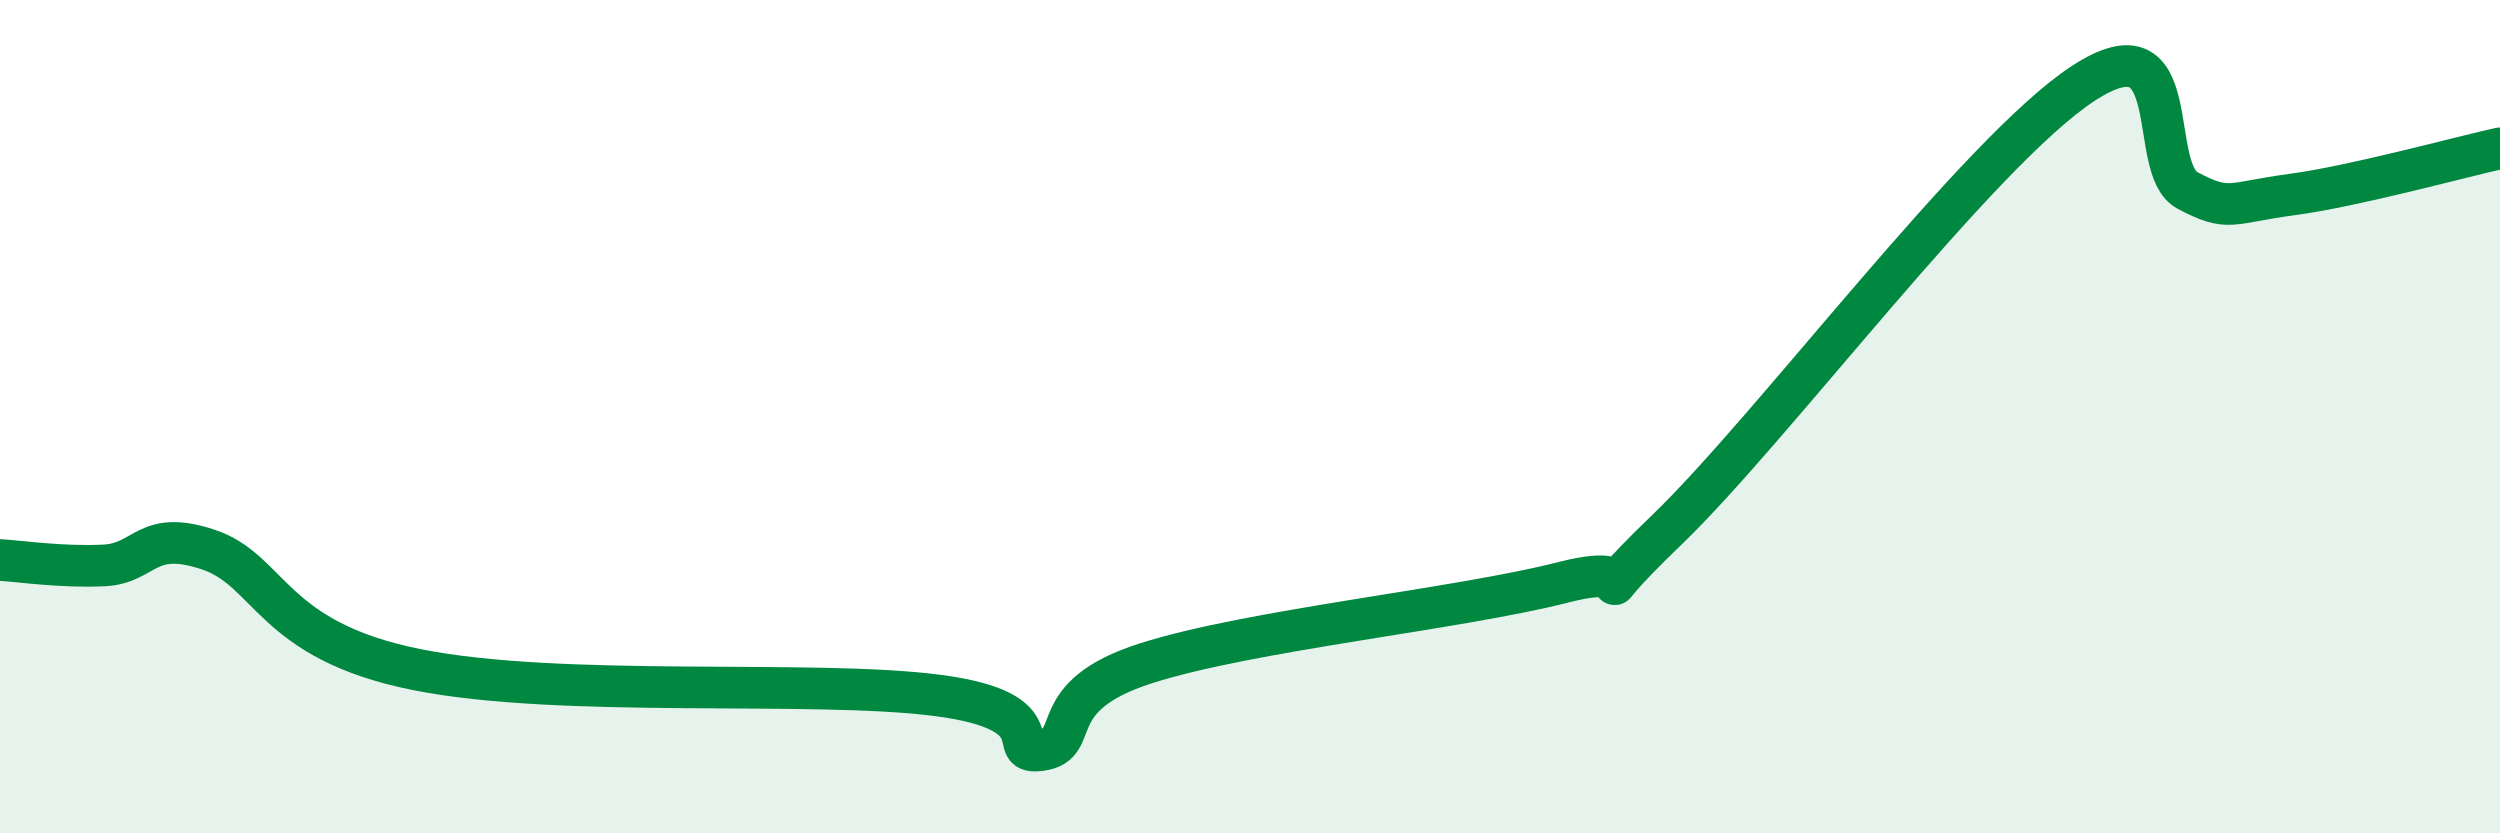
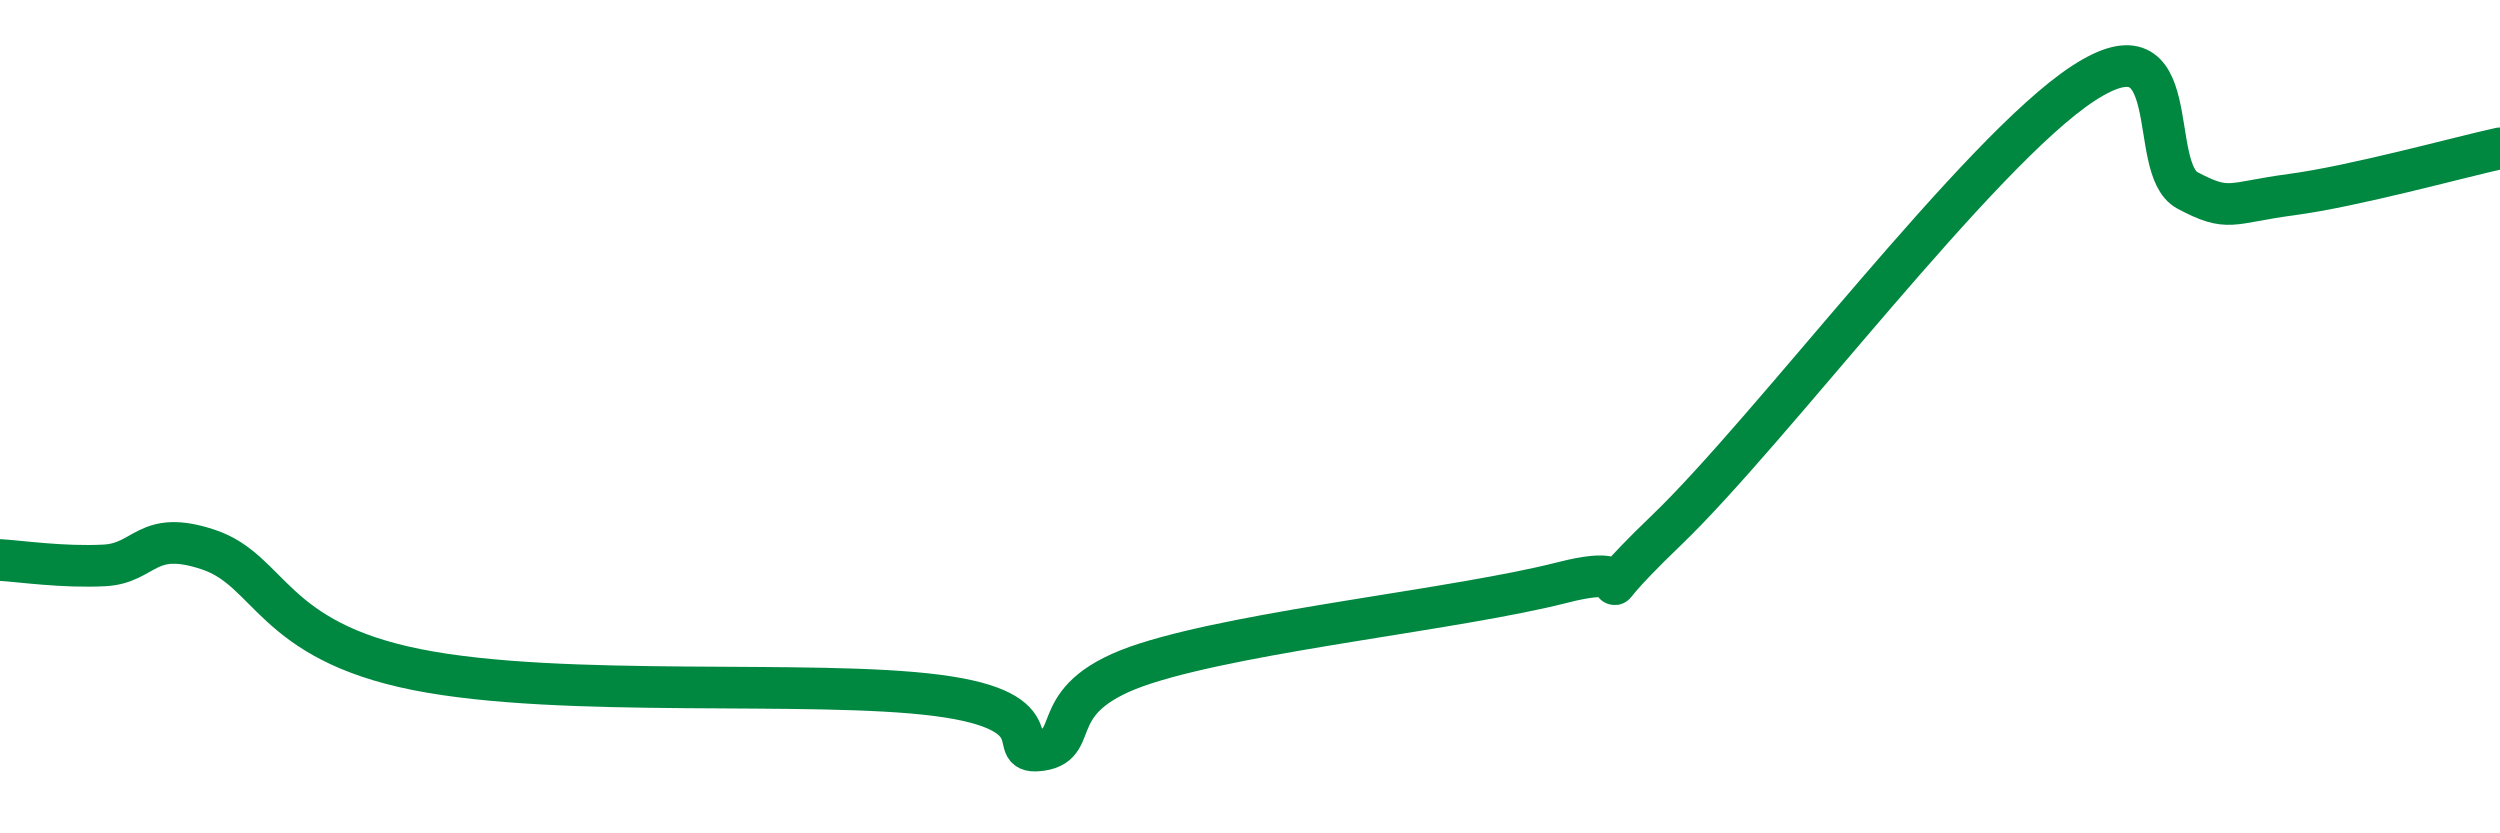
<svg xmlns="http://www.w3.org/2000/svg" width="60" height="20" viewBox="0 0 60 20">
-   <path d="M 0,13.44 C 0.5,13.47 1.5,13.62 2.5,13.57 C 3.5,13.52 3.5,12.69 5,13.19 C 6.5,13.69 6.5,15.37 10,16.07 C 13.5,16.77 19.5,16.3 22.5,16.69 C 25.5,17.08 24,18.15 25,18 C 26,17.85 25,16.72 27.5,15.92 C 30,15.12 35,14.62 37.5,13.98 C 40,13.34 37.5,15.12 40,12.72 C 42.5,10.32 47.5,3.63 50,2 C 52.5,0.37 51.5,4.04 52.5,4.57 C 53.5,5.1 53.5,4.87 55,4.67 C 56.5,4.47 59,3.78 60,3.56L60 20L0 20Z" fill="#008740" opacity="0.1" stroke-linecap="round" stroke-linejoin="round" />
  <path d="M 0,13.44 C 0.5,13.47 1.5,13.62 2.5,13.57 C 3.5,13.52 3.5,12.69 5,13.19 C 6.5,13.69 6.5,15.37 10,16.07 C 13.5,16.77 19.5,16.3 22.5,16.69 C 25.5,17.08 24,18.15 25,18 C 26,17.85 25,16.72 27.5,15.92 C 30,15.12 35,14.62 37.5,13.98 C 40,13.34 37.5,15.12 40,12.72 C 42.5,10.32 47.5,3.63 50,2 C 52.5,0.37 51.5,4.04 52.5,4.57 C 53.5,5.1 53.5,4.87 55,4.67 C 56.5,4.47 59,3.78 60,3.56" stroke="#008740" stroke-width="1" fill="none" stroke-linecap="round" stroke-linejoin="round" />
</svg>